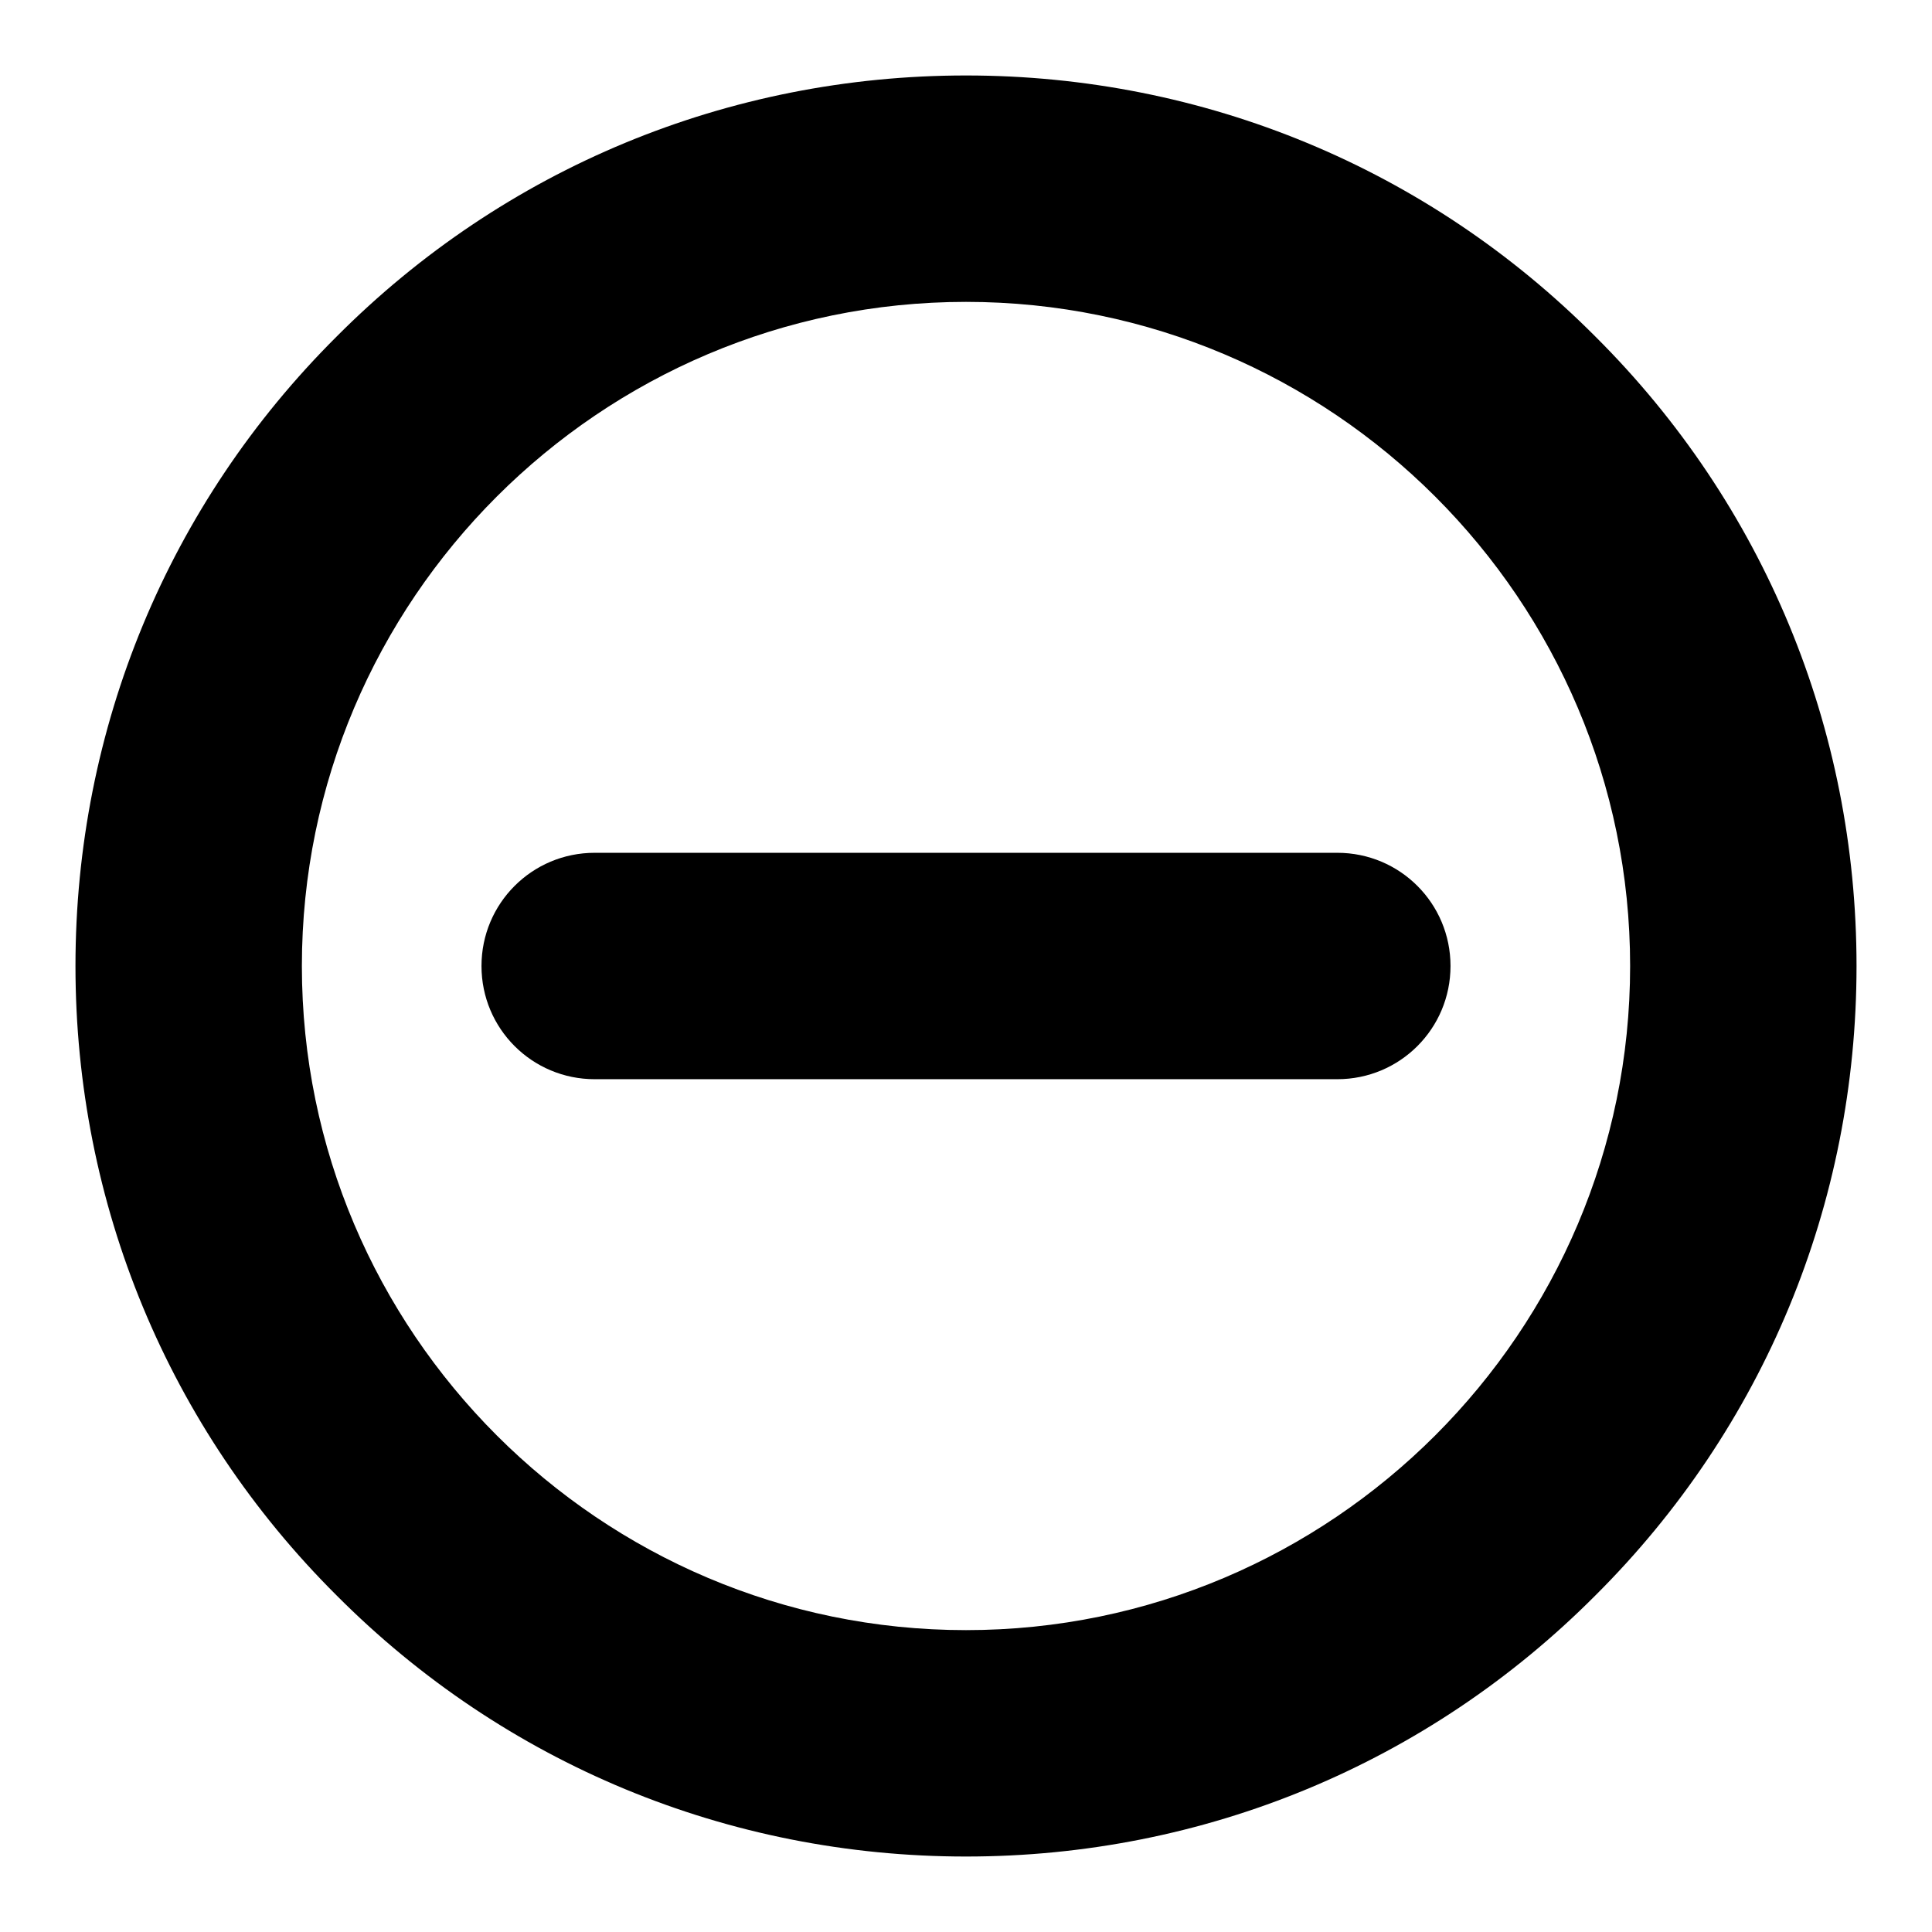
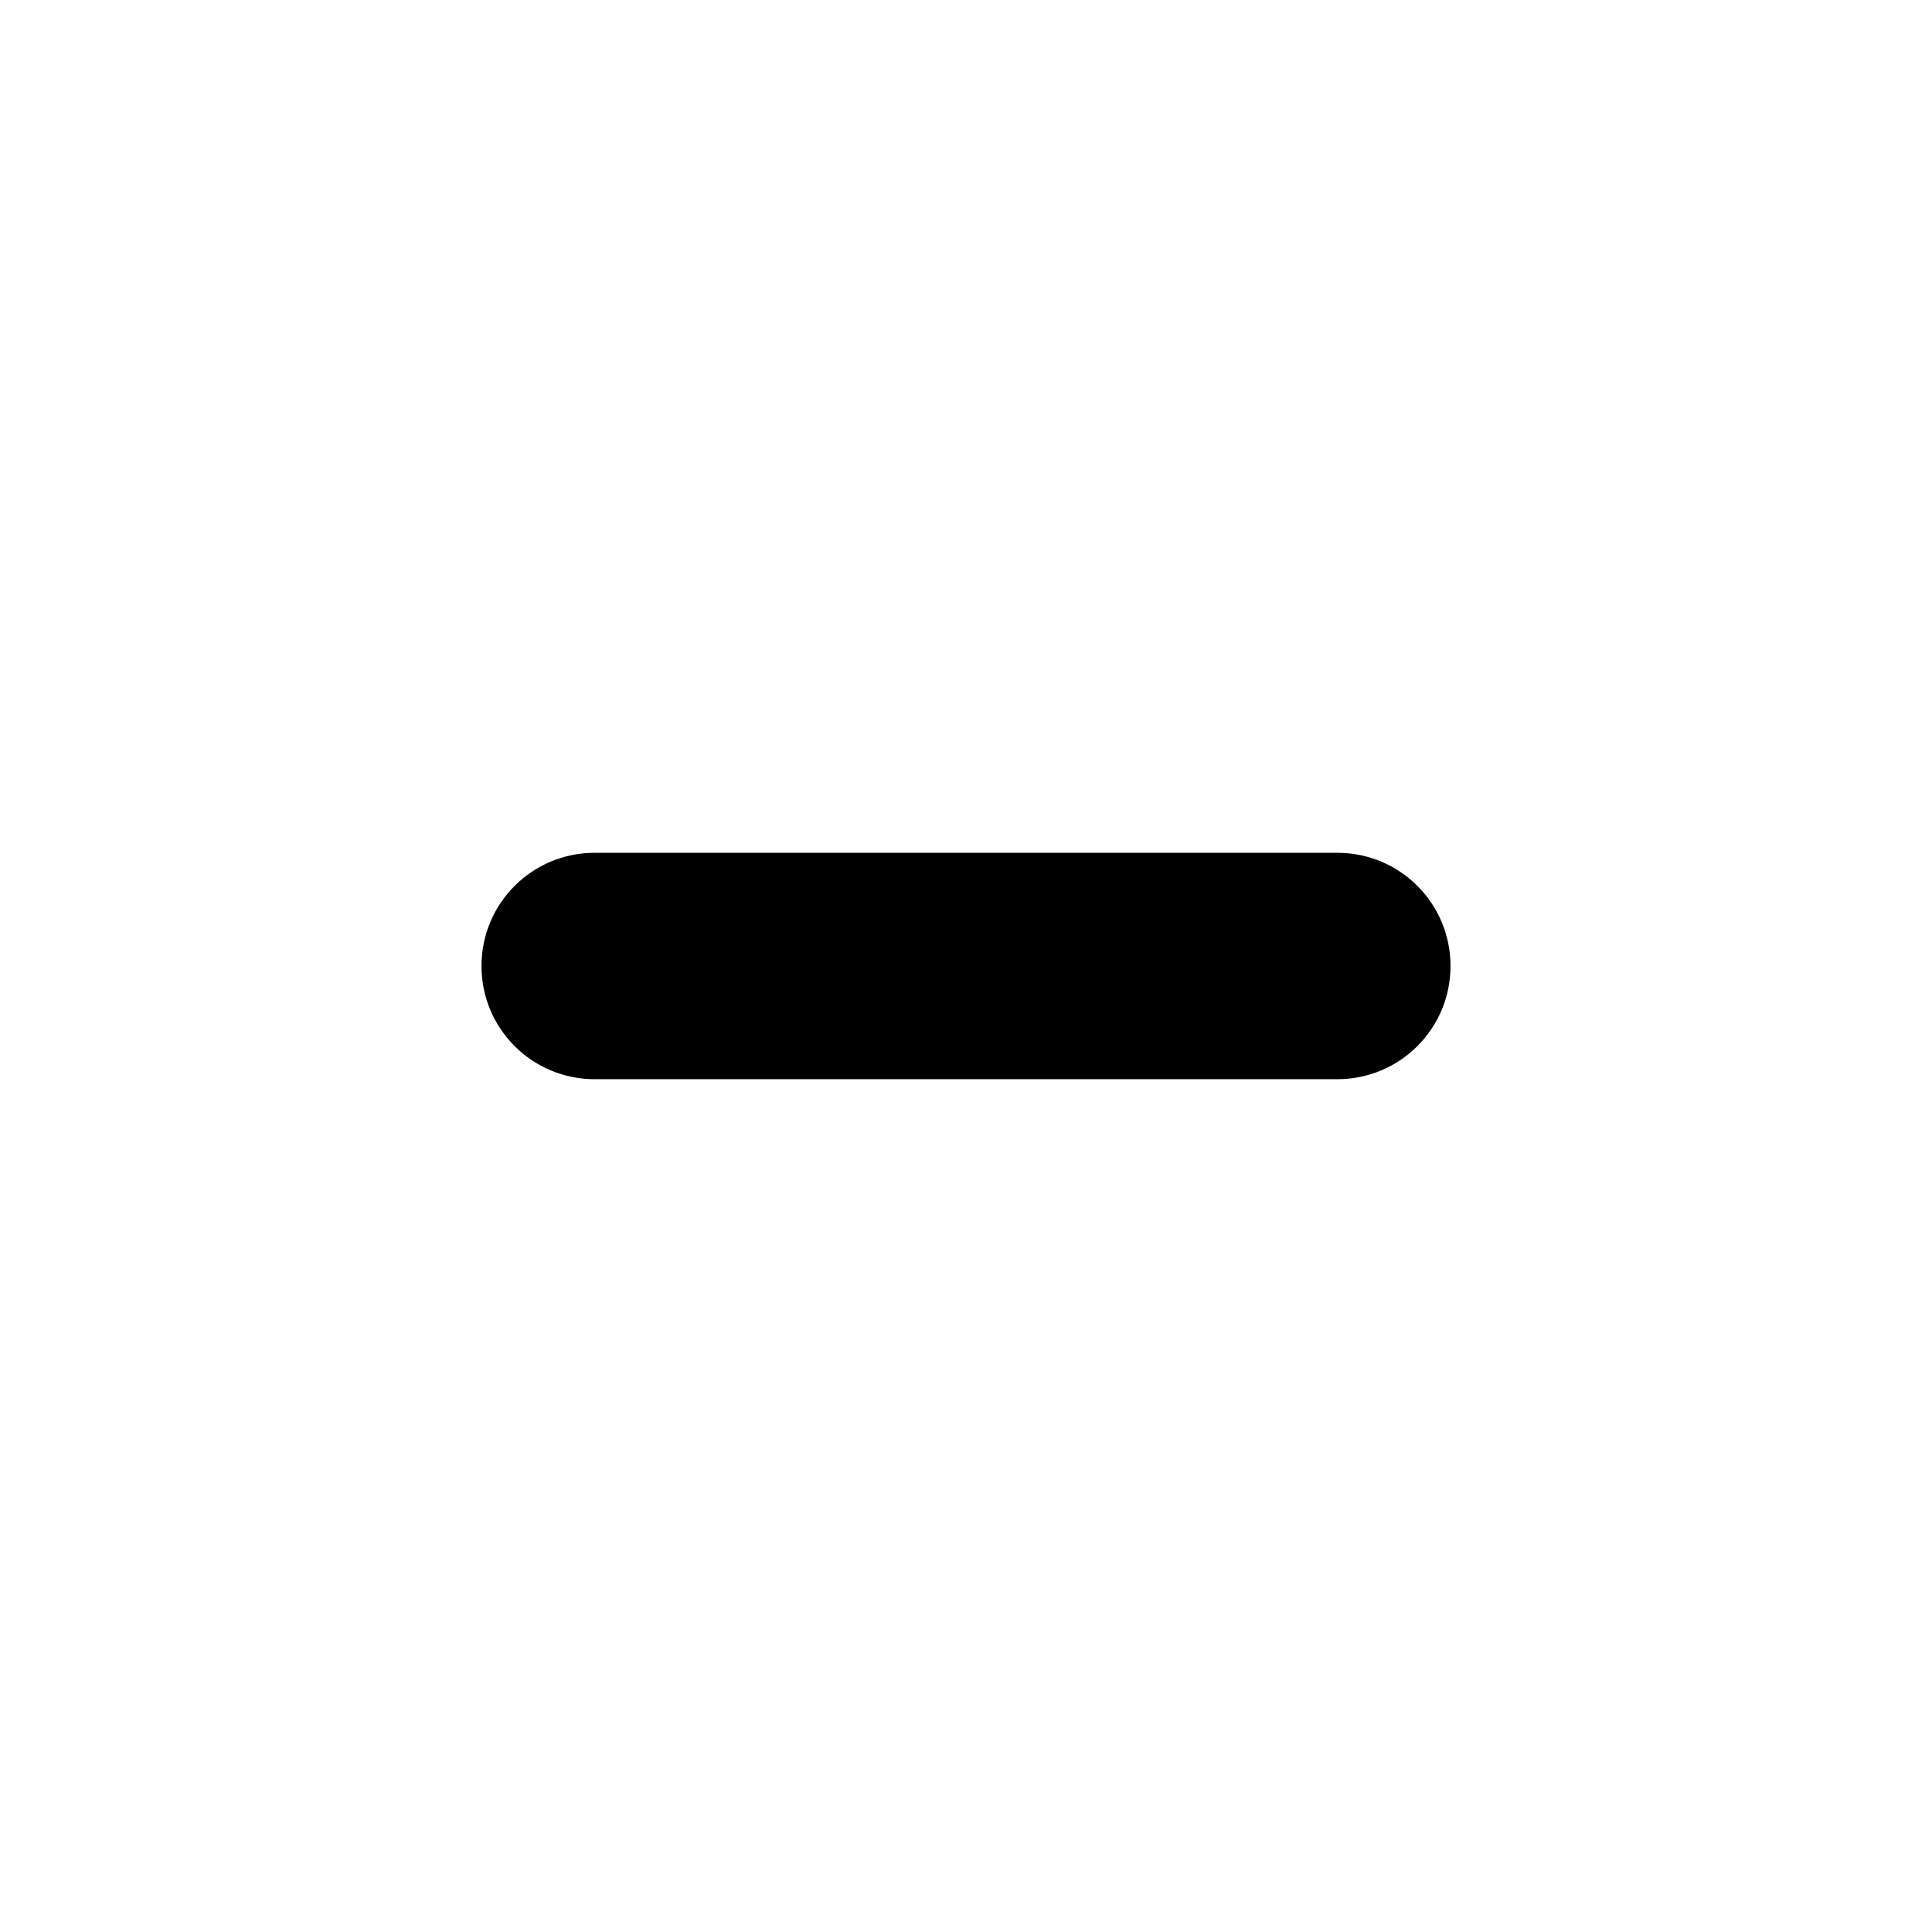
<svg xmlns="http://www.w3.org/2000/svg" version="1.1" x="0px" y="0px" viewBox="0 0 256 256" enable-background="new 0 0 256 256" xml:space="preserve">
  <g>
-     <path fill="#000000" d="M128,246c-31.5,0-61.2-12.3-83.4-34.6C22.3,189.2,10,159.5,10,128c0-31.5,12.3-61.2,34.6-83.4 C66.8,22.3,96.5,10,128,10s61.2,12.3,83.4,34.6C233.7,66.8,246,96.5,246,128s-12.3,61.2-34.6,83.4C189.2,233.7,159.5,246,128,246z  M128,40c-48.5,0-88,39.5-88,88s39.5,88,88,88s88-39.5,88-88S176.5,40,128,40z" />
    <path fill="#000000" d="M177.2,143H78.8c-8.3,0-15-6.7-15-15c0-8.3,6.7-15,15-15h98.4c8.3,0,15,6.7,15,15 C192.2,136.3,185.5,143,177.2,143L177.2,143z" />
  </g>
</svg>